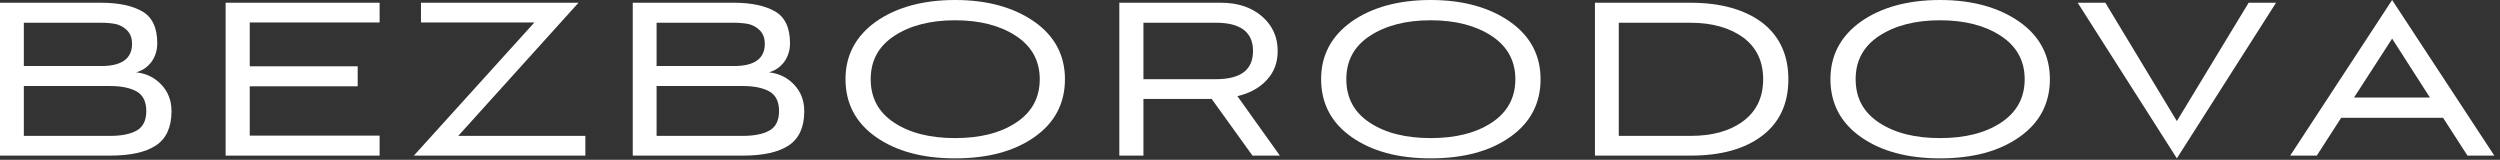
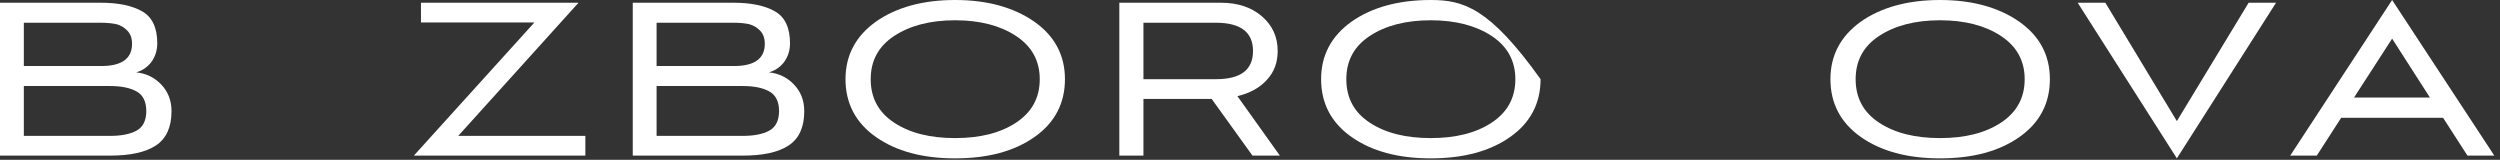
<svg xmlns="http://www.w3.org/2000/svg" width="219" height="14" viewBox="0 0 219 14" fill="none">
  <rect x="0" y="0" width="219" height="14" fill="#333333" stroke="none" />
  <path d="M9.624 13.632C11.4 13.632 12.744 13.344 13.656 12.744C14.568 12.144 15.024 11.136 15.024 9.744C15.024 8.784 14.712 8.016 14.112 7.392C13.512 6.768 12.792 6.432 11.928 6.336C12.456 6.192 12.888 5.904 13.248 5.448C13.584 4.992 13.776 4.44 13.776 3.792C13.776 2.448 13.344 1.512 12.48 1.008C11.616 0.504 10.392 0.24 8.856 0.24H0V13.632H9.624ZM9.648 7.536C10.656 7.536 11.424 7.704 11.976 8.016C12.528 8.328 12.816 8.904 12.816 9.72C12.816 10.56 12.528 11.136 11.952 11.448C11.376 11.76 10.608 11.904 9.624 11.904H2.088V7.536H9.648ZM8.856 1.992C9.384 1.992 9.816 2.04 10.176 2.112C10.536 2.208 10.848 2.376 11.136 2.664C11.424 2.952 11.568 3.336 11.568 3.84C11.568 5.136 10.656 5.784 8.88 5.784H2.088V1.992H8.856Z" fill="white" />
-   <path d="M33.253 13.632V11.88H21.877V7.56H31.333V5.808H21.877V1.968H33.253V0.24H19.765V13.632H33.253Z" fill="white" />
  <path d="M51.277 13.632V11.904H40.141L50.677 0.24H36.877V1.968H46.813L36.253 13.632H51.277Z" fill="white" />
  <path d="M65.053 13.632C66.829 13.632 68.173 13.344 69.085 12.744C69.997 12.144 70.453 11.136 70.453 9.744C70.453 8.784 70.141 8.016 69.541 7.392C68.941 6.768 68.221 6.432 67.357 6.336C67.885 6.192 68.317 5.904 68.677 5.448C69.013 4.992 69.205 4.44 69.205 3.792C69.205 2.448 68.773 1.512 67.909 1.008C67.045 0.504 65.821 0.24 64.285 0.24H55.429V13.632H65.053ZM65.077 7.536C66.085 7.536 66.853 7.704 67.405 8.016C67.957 8.328 68.245 8.904 68.245 9.72C68.245 10.56 67.957 11.136 67.381 11.448C66.805 11.76 66.037 11.904 65.053 11.904H57.517V7.536H65.077ZM64.285 1.992C64.813 1.992 65.245 2.04 65.605 2.112C65.965 2.208 66.277 2.376 66.565 2.664C66.853 2.952 66.997 3.336 66.997 3.84C66.997 5.136 66.085 5.784 64.309 5.784H57.517V1.992H64.285Z" fill="white" />
  <path d="M93.29 6.936C93.29 4.824 92.378 3.144 90.602 1.896C88.802 0.648 86.498 0 83.666 0C80.834 0 78.506 0.648 76.73 1.896C74.954 3.168 74.066 4.848 74.066 6.936C74.066 9.048 74.954 10.752 76.73 12C78.506 13.248 80.81 13.872 83.666 13.872C86.546 13.872 88.85 13.248 90.626 12C92.402 10.752 93.29 9.048 93.29 6.936ZM91.082 6.936C91.082 8.568 90.386 9.84 88.994 10.752C87.602 11.664 85.826 12.096 83.666 12.096C81.506 12.096 79.73 11.664 78.338 10.752C76.946 9.84 76.274 8.568 76.274 6.936C76.274 5.328 76.946 4.056 78.338 3.144C79.73 2.232 81.506 1.776 83.666 1.776C85.826 1.776 87.602 2.232 88.994 3.144C90.386 4.056 91.082 5.328 91.082 6.936Z" fill="white" />
  <path d="M112.117 13.632L108.397 8.424C109.501 8.16 110.365 7.68 110.989 6.984C111.613 6.312 111.925 5.472 111.925 4.464C111.925 3.24 111.469 2.232 110.557 1.44C109.645 0.648 108.445 0.24 106.957 0.24H98.053V13.632H100.165V8.664H106.141L109.717 13.632H112.117ZM106.525 1.992C108.685 1.992 109.765 2.832 109.765 4.464C109.765 6.12 108.685 6.936 106.525 6.936H100.165V1.992H106.525Z" fill="white" />
-   <path d="M134.954 6.936C134.954 4.824 134.042 3.144 132.266 1.896C130.466 0.648 128.161 0 125.329 0C122.497 0 120.17 0.648 118.394 1.896C116.618 3.168 115.729 4.848 115.729 6.936C115.729 9.048 116.618 10.752 118.394 12C120.17 13.248 122.473 13.872 125.329 13.872C128.209 13.872 130.514 13.248 132.29 12C134.066 10.752 134.954 9.048 134.954 6.936ZM132.745 6.936C132.745 8.568 132.05 9.84 130.658 10.752C129.266 11.664 127.489 12.096 125.329 12.096C123.169 12.096 121.393 11.664 120.001 10.752C118.609 9.84 117.938 8.568 117.938 6.936C117.938 5.328 118.609 4.056 120.001 3.144C121.393 2.232 123.169 1.776 125.329 1.776C127.489 1.776 129.266 2.232 130.658 3.144C132.05 4.056 132.745 5.328 132.745 6.936Z" fill="white" />
-   <path d="M148.069 13.632C150.757 13.632 152.845 13.056 154.381 11.88C155.893 10.728 156.661 9.072 156.661 6.936C156.661 4.824 155.893 3.168 154.381 1.992C152.845 0.84 150.757 0.24 148.069 0.24H139.717V13.632H148.069ZM141.805 11.904V1.992H148.069C149.965 1.992 151.501 2.424 152.677 3.264C153.853 4.128 154.453 5.352 154.453 6.936C154.453 8.544 153.853 9.768 152.677 10.632C151.501 11.496 149.965 11.904 148.069 11.904H141.805Z" fill="white" />
+   <path d="M134.954 6.936C130.466 0.648 128.161 0 125.329 0C122.497 0 120.17 0.648 118.394 1.896C116.618 3.168 115.729 4.848 115.729 6.936C115.729 9.048 116.618 10.752 118.394 12C120.17 13.248 122.473 13.872 125.329 13.872C128.209 13.872 130.514 13.248 132.29 12C134.066 10.752 134.954 9.048 134.954 6.936ZM132.745 6.936C132.745 8.568 132.05 9.84 130.658 10.752C129.266 11.664 127.489 12.096 125.329 12.096C123.169 12.096 121.393 11.664 120.001 10.752C118.609 9.84 117.938 8.568 117.938 6.936C117.938 5.328 118.609 4.056 120.001 3.144C121.393 2.232 123.169 1.776 125.329 1.776C127.489 1.776 129.266 2.232 130.658 3.144C132.05 4.056 132.745 5.328 132.745 6.936Z" fill="white" />
  <path d="M179.57 6.936C179.57 4.824 178.658 3.144 176.882 1.896C175.082 0.648 172.778 0 169.946 0C167.114 0 164.786 0.648 163.01 1.896C161.234 3.168 160.346 4.848 160.346 6.936C160.346 9.048 161.234 10.752 163.01 12C164.786 13.248 167.09 13.872 169.946 13.872C172.826 13.872 175.13 13.248 176.906 12C178.682 10.752 179.57 9.048 179.57 6.936ZM177.362 6.936C177.362 8.568 176.666 9.84 175.274 10.752C173.882 11.664 172.106 12.096 169.946 12.096C167.786 12.096 166.01 11.664 164.618 10.752C163.226 9.84 162.554 8.568 162.554 6.936C162.554 5.328 163.226 4.056 164.618 3.144C166.01 2.232 167.786 1.776 169.946 1.776C172.106 1.776 173.882 2.232 175.274 3.144C176.666 4.056 177.362 5.328 177.362 6.936Z" fill="white" />
  <path d="M190.693 13.872L199.381 0.24H196.981L190.693 10.608L184.429 0.24H182.005L190.693 13.872Z" fill="white" />
  <path d="M216.15 13.632H218.502L209.55 0L200.622 13.632H202.95L205.086 10.32H214.014L216.15 13.632ZM209.55 3.384L212.862 8.544H206.214L209.55 3.384Z" fill="white" />
</svg>